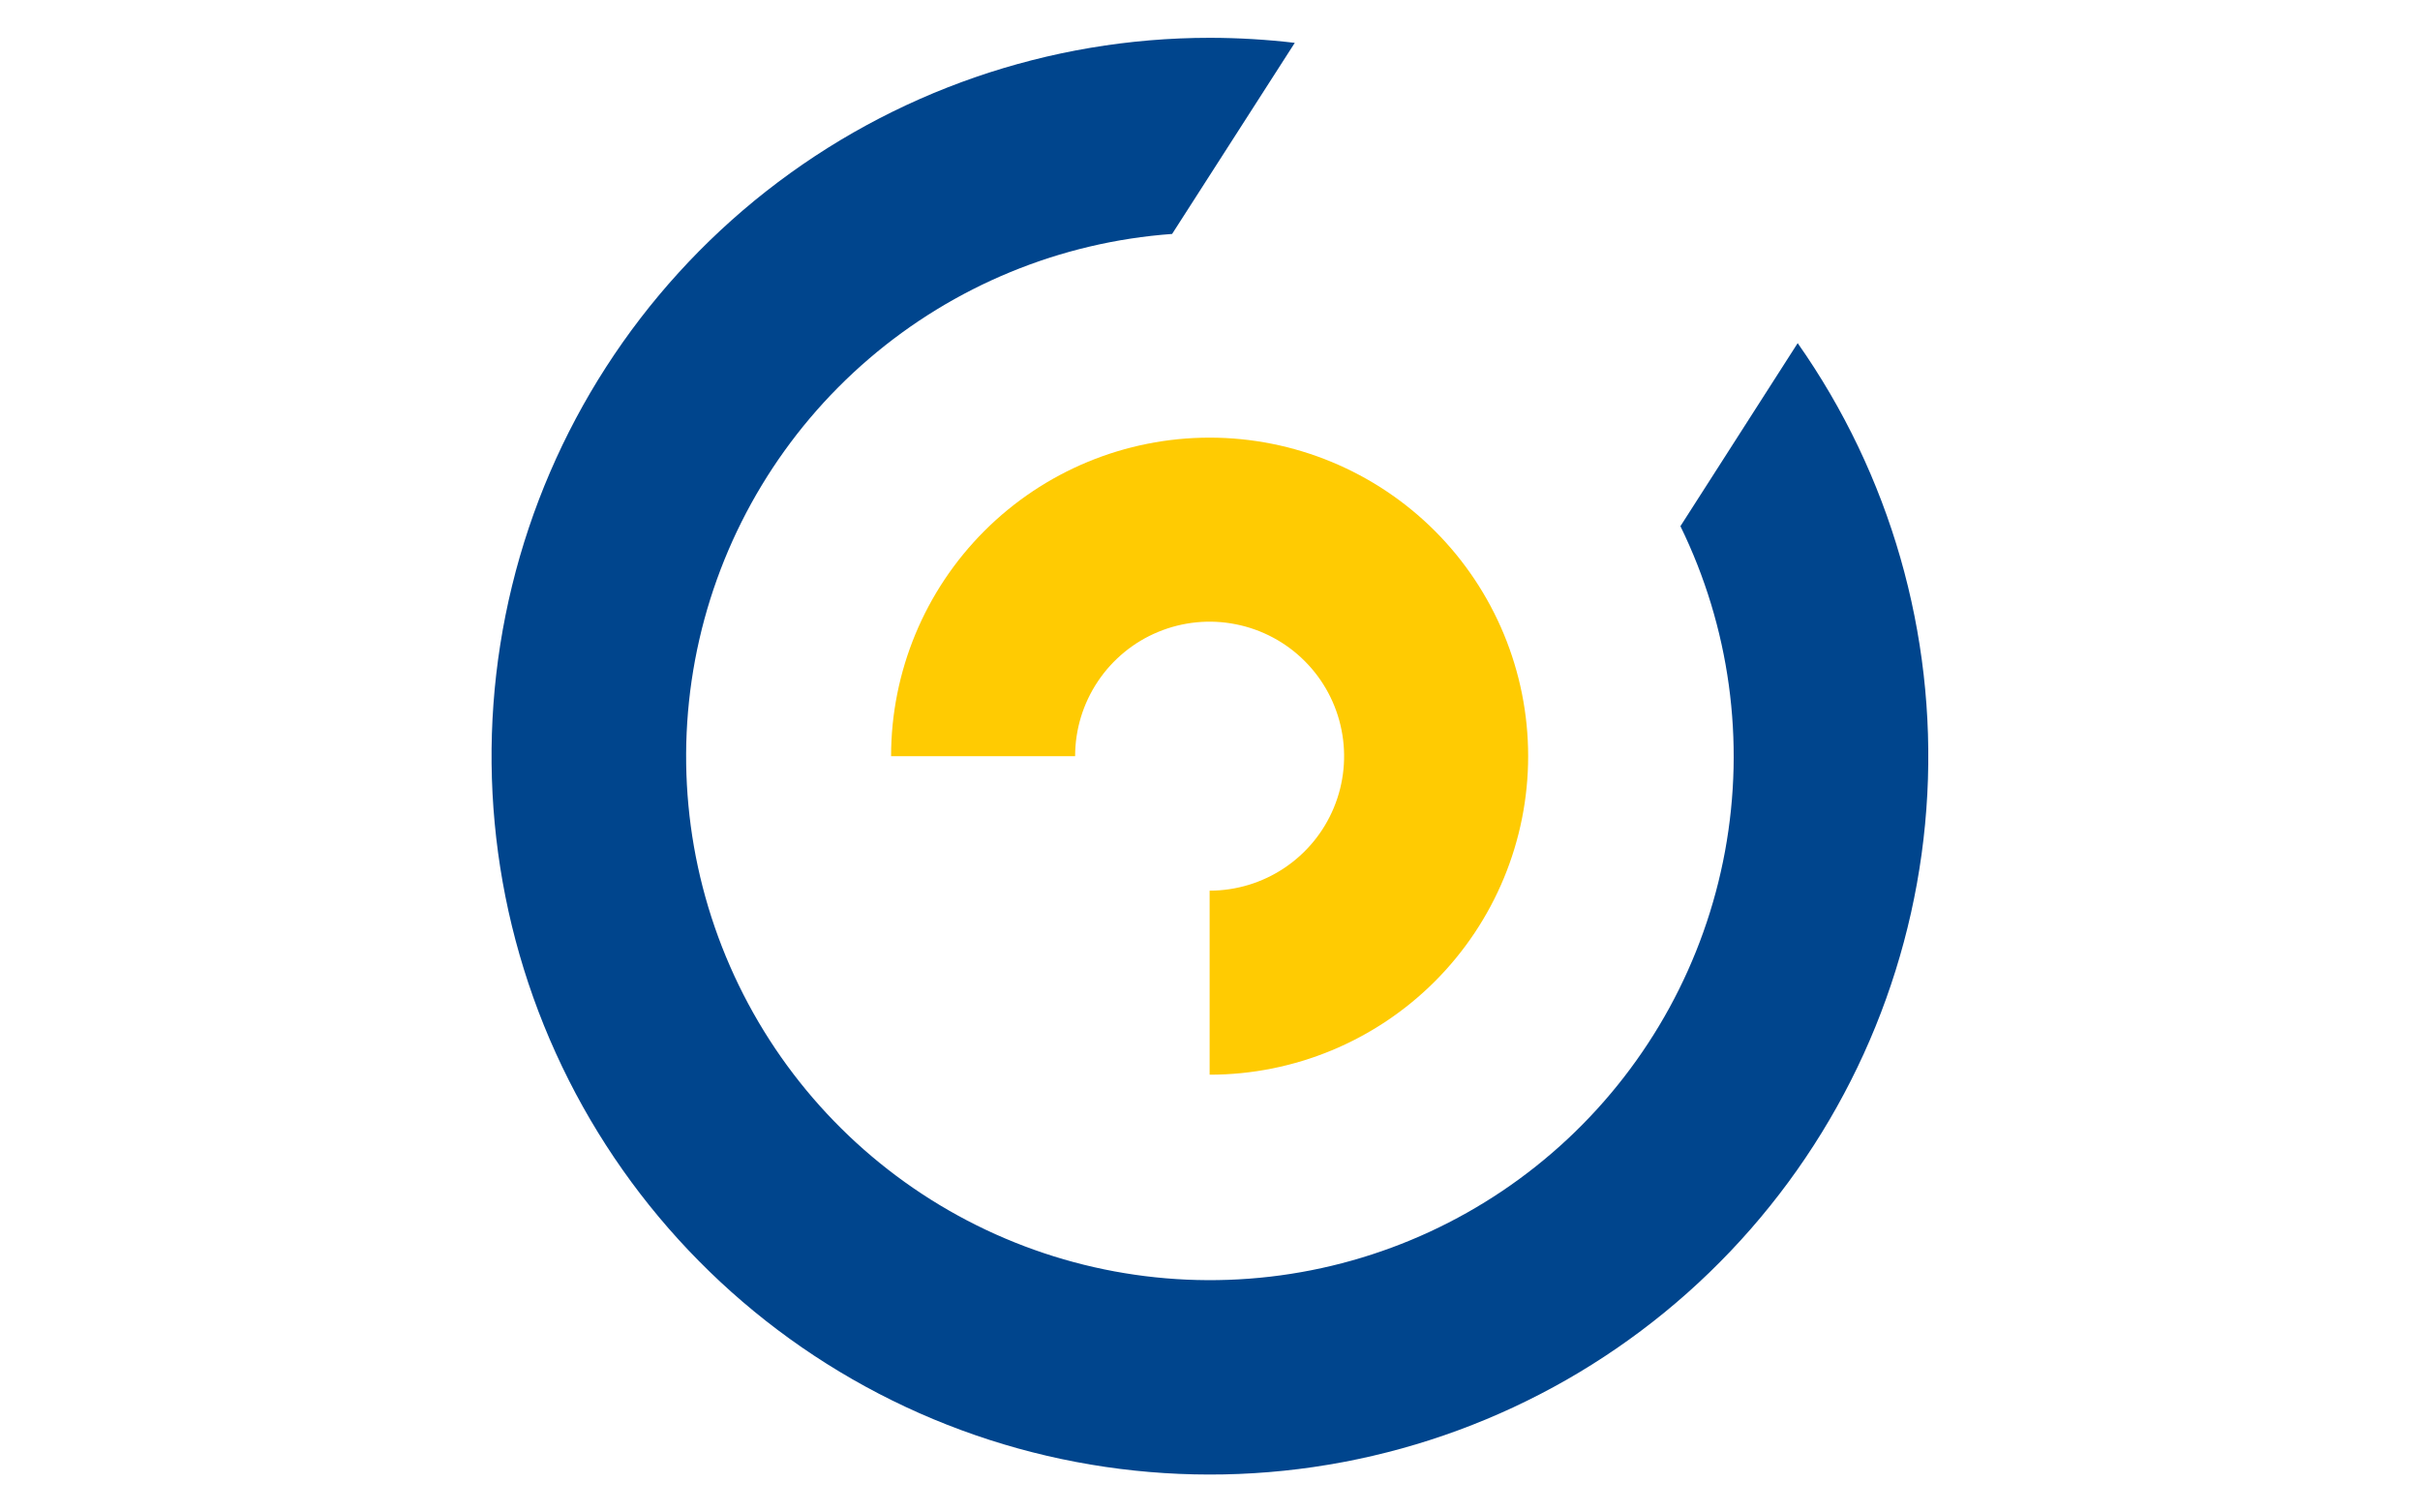
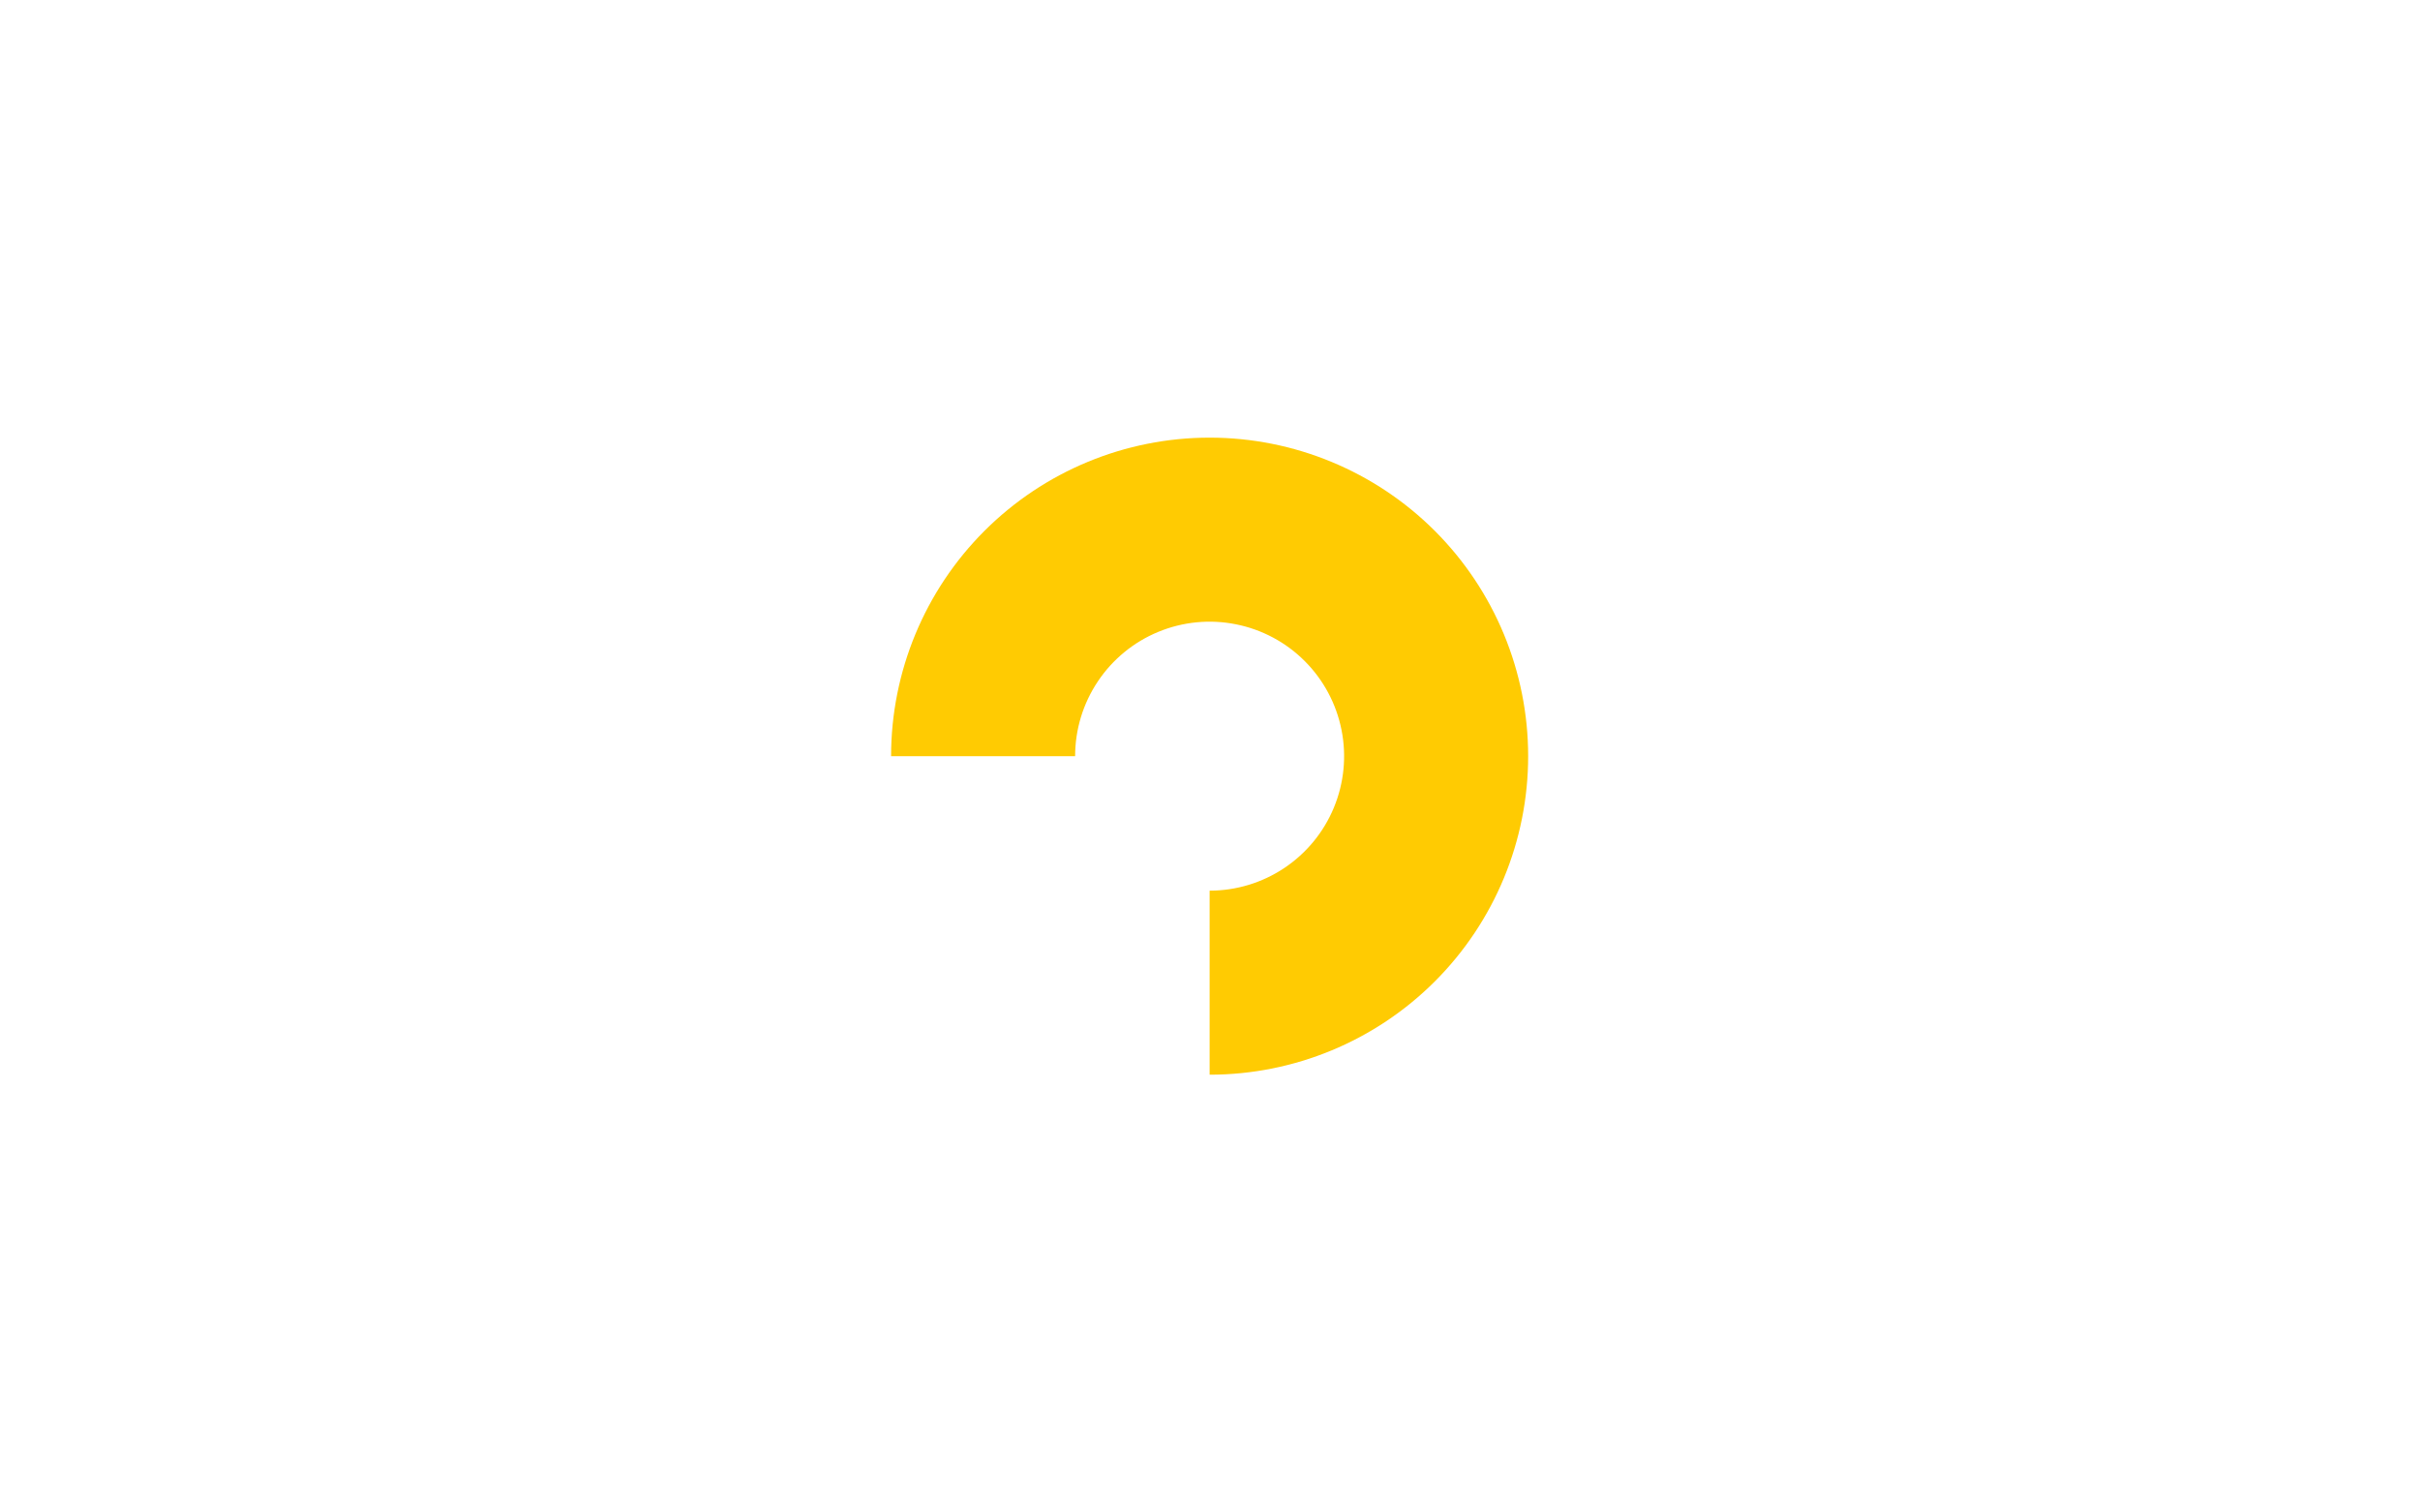
<svg xmlns="http://www.w3.org/2000/svg" width="64" height="40" viewBox="0 0 64 40" fill="none">
-   <path d="M44.441 13.916C45.744 16.581 46.158 19.593 45.621 22.51C45.084 25.427 43.626 28.094 41.46 30.12C39.294 32.146 36.534 33.423 33.588 33.764C30.642 34.105 27.664 33.49 25.093 32.012C22.521 30.534 20.493 28.269 19.305 25.551C18.117 22.834 17.833 19.806 18.494 16.915C19.155 14.024 20.727 11.421 22.978 9.49C25.229 7.559 28.04 6.401 30.998 6.187L34.242 1.133C33.497 1.045 32.747 1.001 31.996 1C27.742 1 23.611 2.429 20.265 5.056C16.919 7.684 14.551 11.359 13.542 15.492C12.533 19.625 12.94 23.977 14.699 27.851C16.457 31.725 19.465 34.896 23.241 36.858C27.016 38.819 31.341 39.456 35.521 38.667C39.702 37.878 43.497 35.709 46.298 32.506C49.099 29.304 50.744 25.255 50.97 21.006C51.195 16.758 49.989 12.556 47.542 9.075L44.441 13.916Z" fill="#00458D" />
  <path d="M31.99 11.574C29.756 11.574 27.613 12.462 26.034 14.041C24.454 15.621 23.566 17.764 23.566 19.998H28.433C28.433 19.294 28.642 18.607 29.033 18.022C29.424 17.437 29.979 16.981 30.629 16.712C31.279 16.443 31.994 16.372 32.684 16.51C33.374 16.647 34.008 16.985 34.505 17.483C35.002 17.98 35.341 18.614 35.478 19.304C35.616 19.994 35.545 20.709 35.276 21.359C35.007 22.009 34.551 22.564 33.966 22.955C33.381 23.346 32.694 23.555 31.99 23.555V28.422C34.224 28.422 36.367 27.534 37.947 25.954C39.526 24.375 40.414 22.232 40.414 19.998C40.414 17.764 39.526 15.621 37.947 14.041C36.367 12.462 34.224 11.574 31.99 11.574Z" fill="#FFCB02" />
</svg>